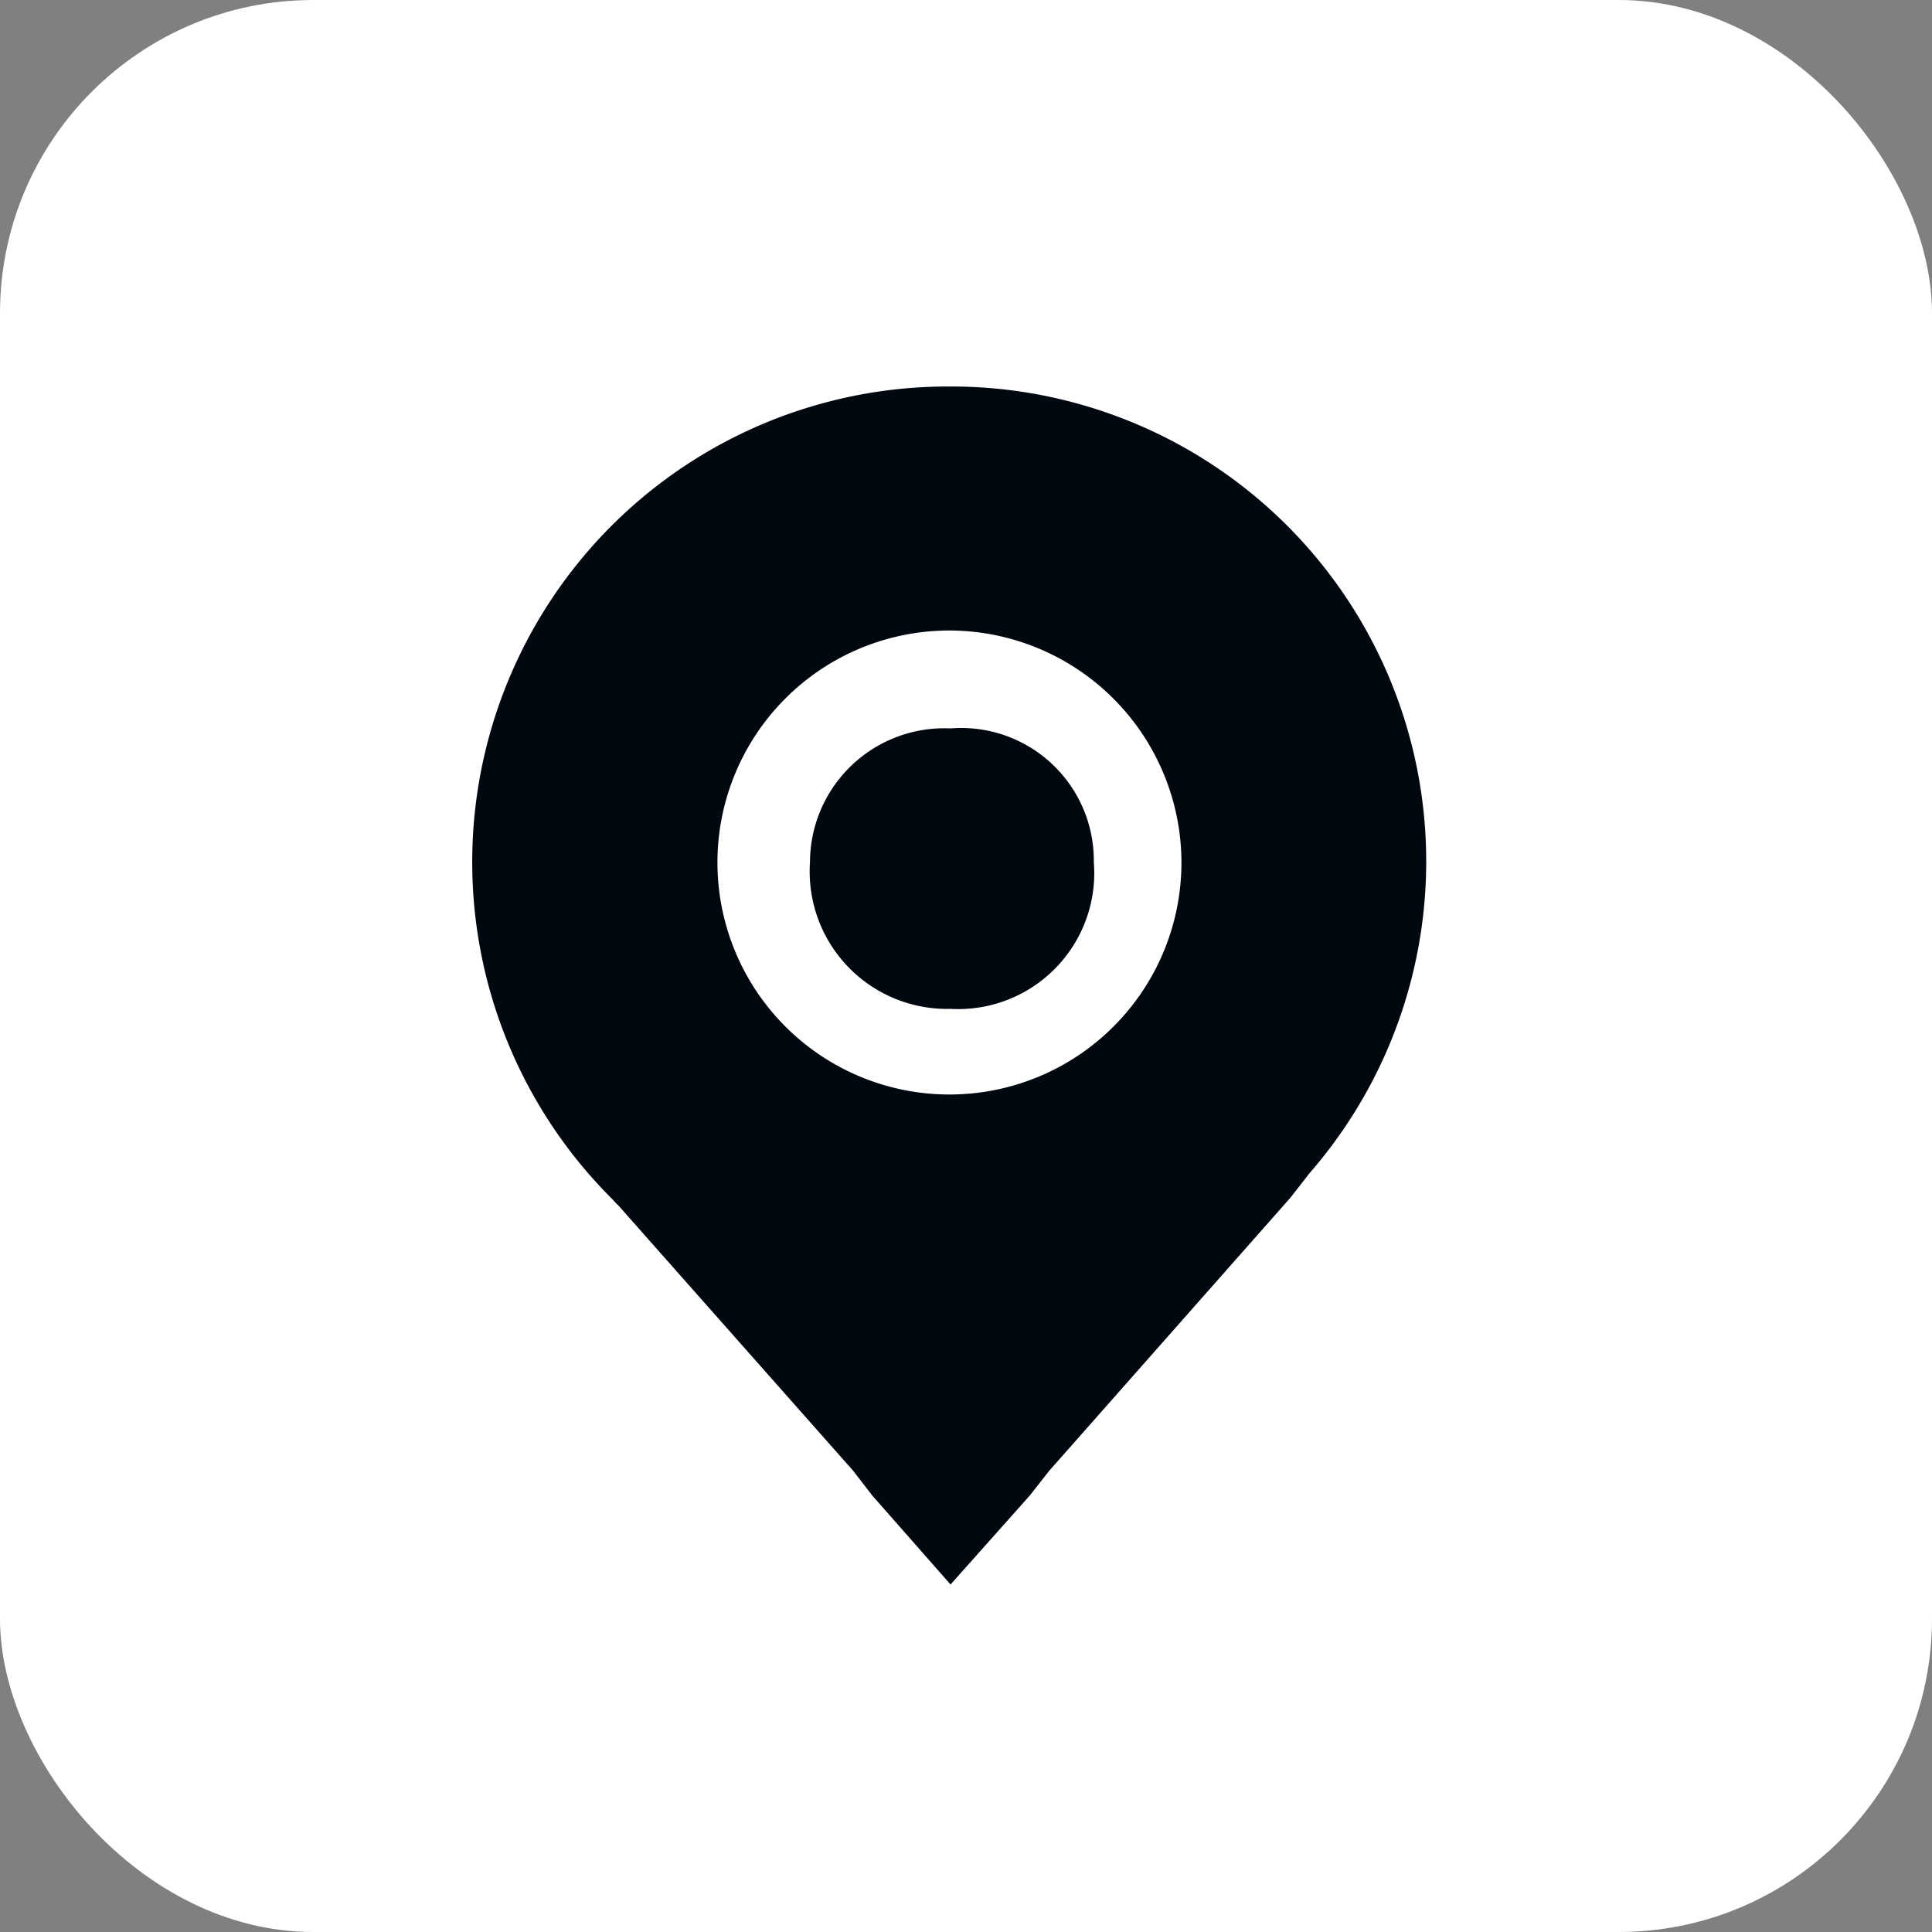
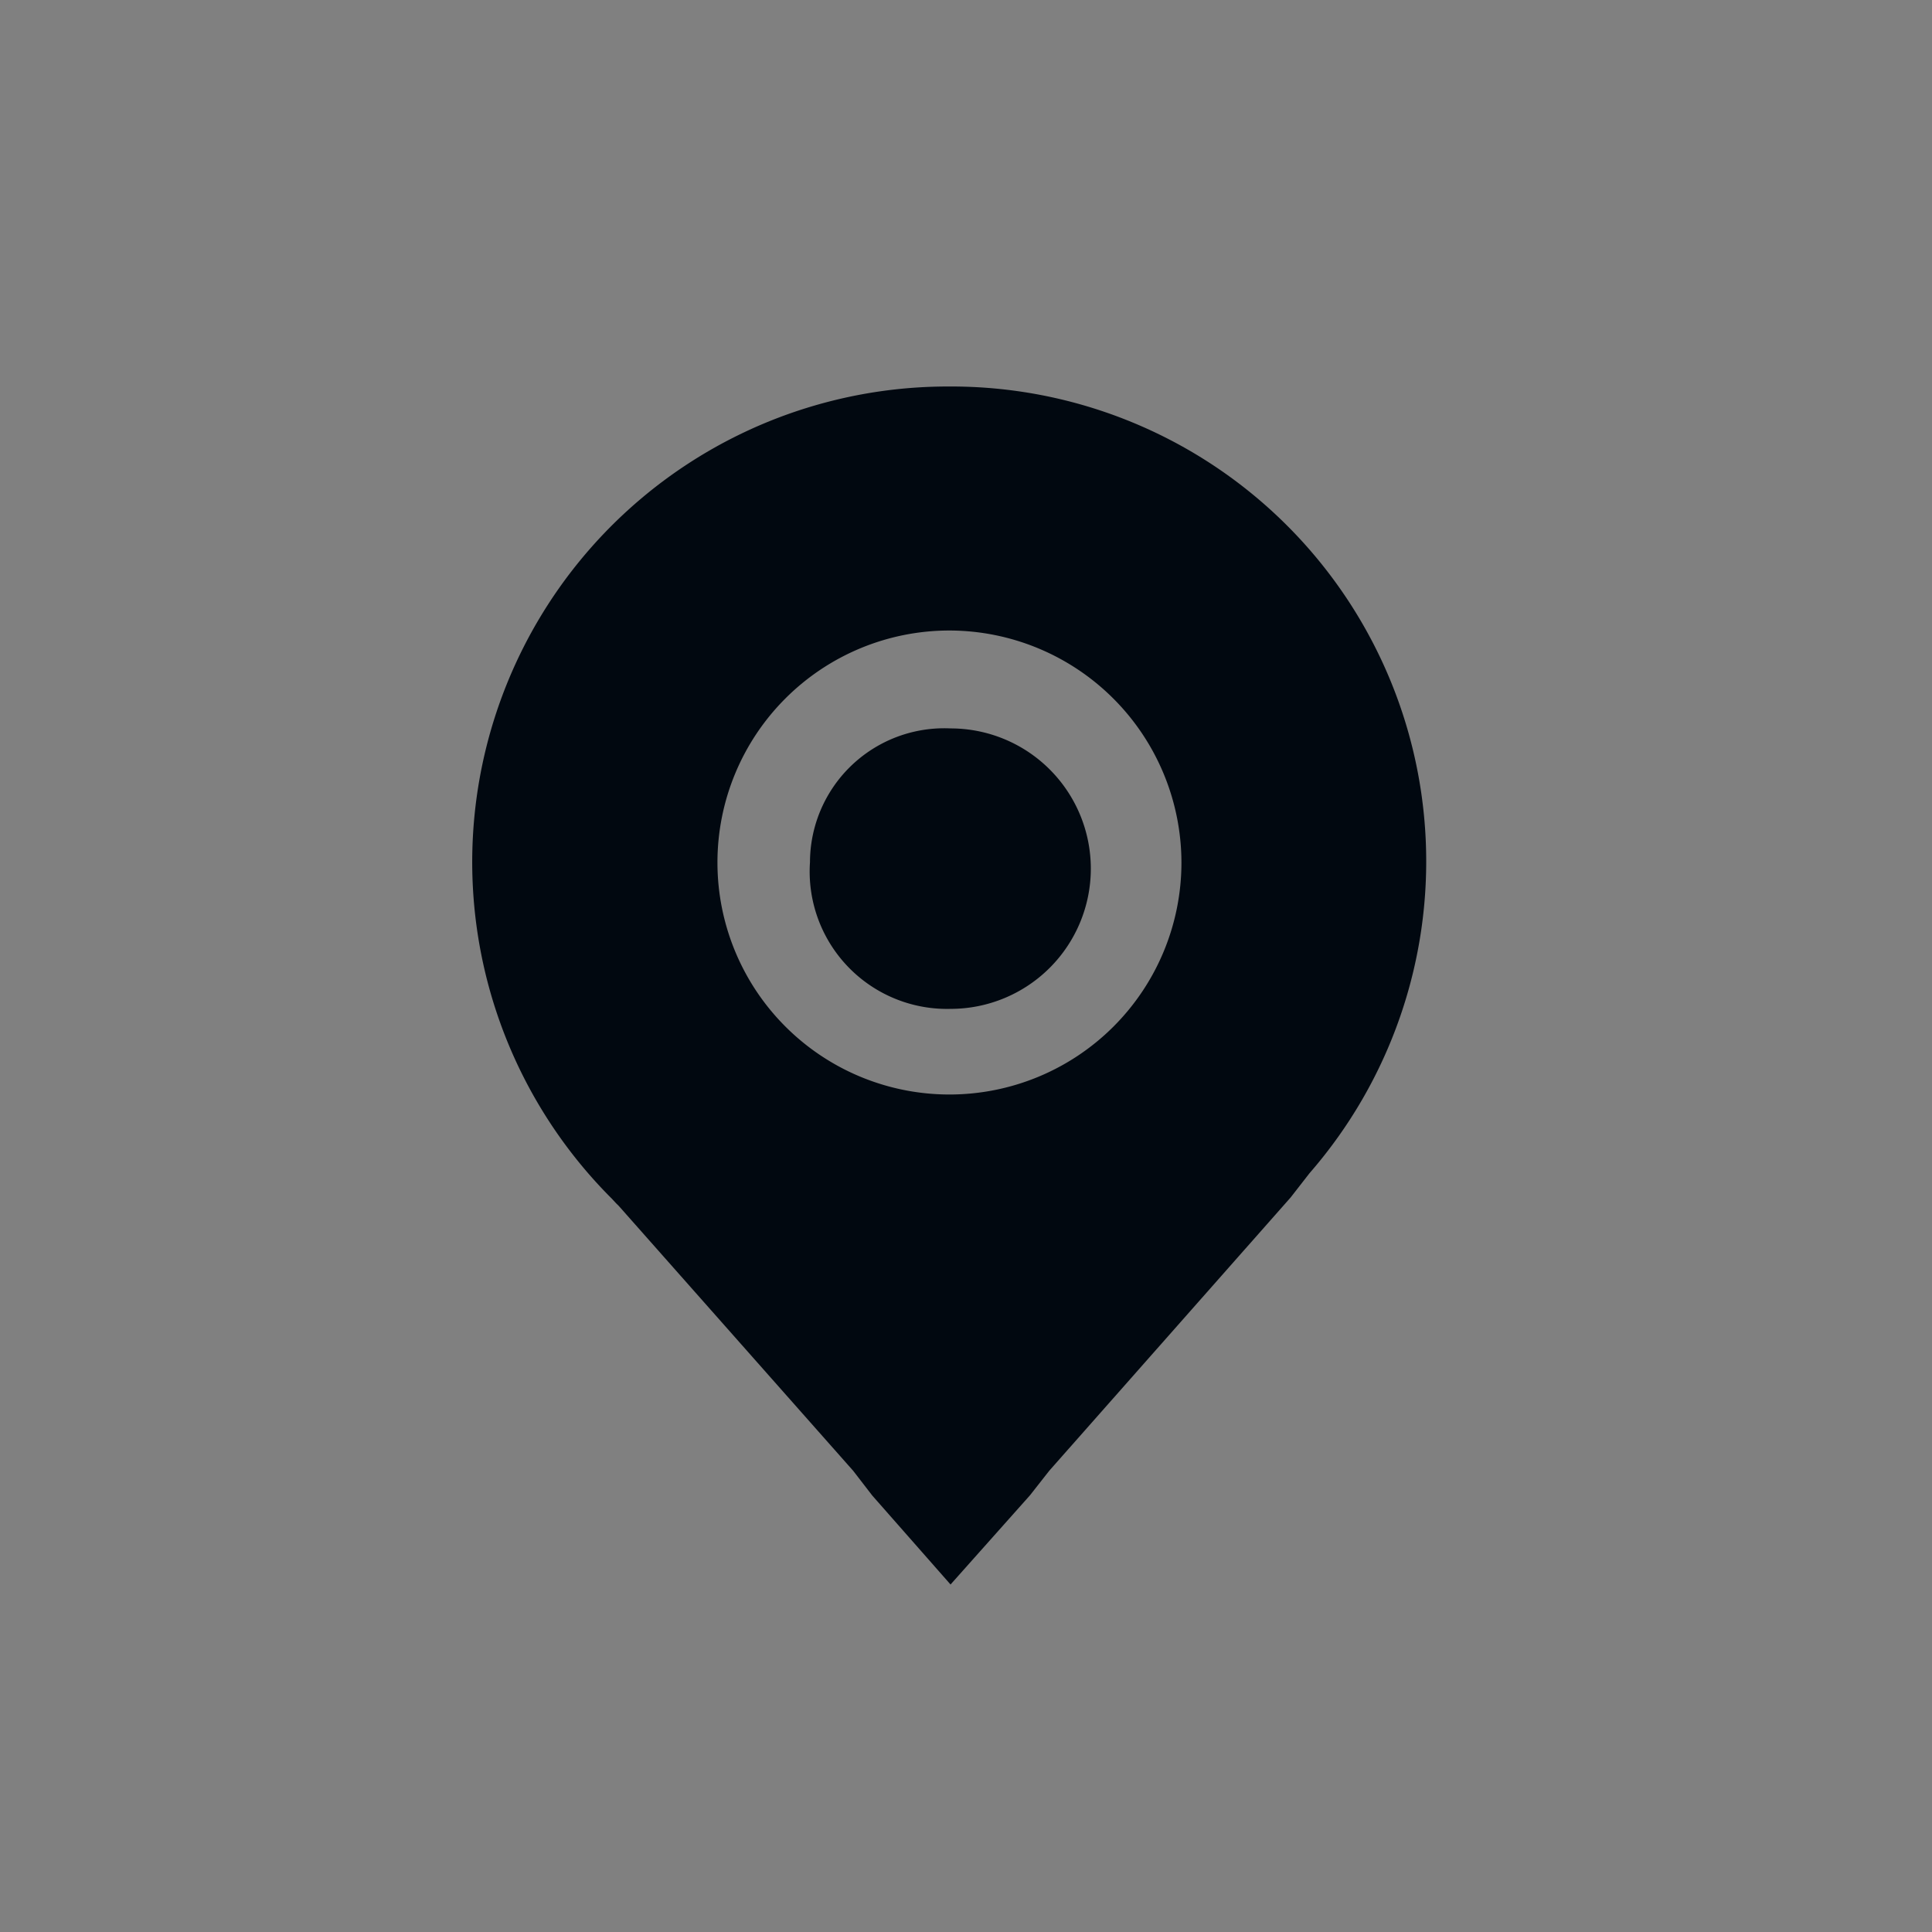
<svg xmlns="http://www.w3.org/2000/svg" id="Grupo_20773" data-name="Grupo 20773" width="37" height="37" viewBox="0 0 37 37">
  <rect x="0" y="0" width="37" height="37" fill="#808080" stroke="none" />
-   <rect id="Rectángulo_1593" data-name="Rectángulo 1593" width="37" height="37" rx="6" fill="#fff" />
-   <path id="Trazado_1411" data-name="Trazado 1411" d="M17.885,6.781a9.095,9.095,0,0,1,6.9,15.066l-.362.465L19.8,27.546l-.369.47-1.521,1.708-1.5-1.705-.364-.472-4.486-5.069c-.012-.013-.024-.025-.037-.037s-.052-.054-.094-.1A9.108,9.108,0,0,1,17.885,6.781Zm0,4.673A4.443,4.443,0,1,0,22.332,15.9,4.451,4.451,0,0,0,17.887,11.454Zm.025,1.875a2.54,2.54,0,0,1,2.744,2.562A2.605,2.605,0,0,1,17.912,18.7a2.631,2.631,0,0,1-2.694-2.808A2.572,2.572,0,0,1,17.912,13.329Z" transform="translate(0.294 0.621)" fill="#010810" />
+   <path id="Trazado_1411" data-name="Trazado 1411" d="M17.885,6.781a9.095,9.095,0,0,1,6.9,15.066l-.362.465L19.8,27.546l-.369.47-1.521,1.708-1.5-1.705-.364-.472-4.486-5.069c-.012-.013-.024-.025-.037-.037s-.052-.054-.094-.1A9.108,9.108,0,0,1,17.885,6.781Zm0,4.673A4.443,4.443,0,1,0,22.332,15.9,4.451,4.451,0,0,0,17.887,11.454Zm.025,1.875A2.605,2.605,0,0,1,17.912,18.7a2.631,2.631,0,0,1-2.694-2.808A2.572,2.572,0,0,1,17.912,13.329Z" transform="translate(0.294 0.621)" fill="#010810" />
</svg>